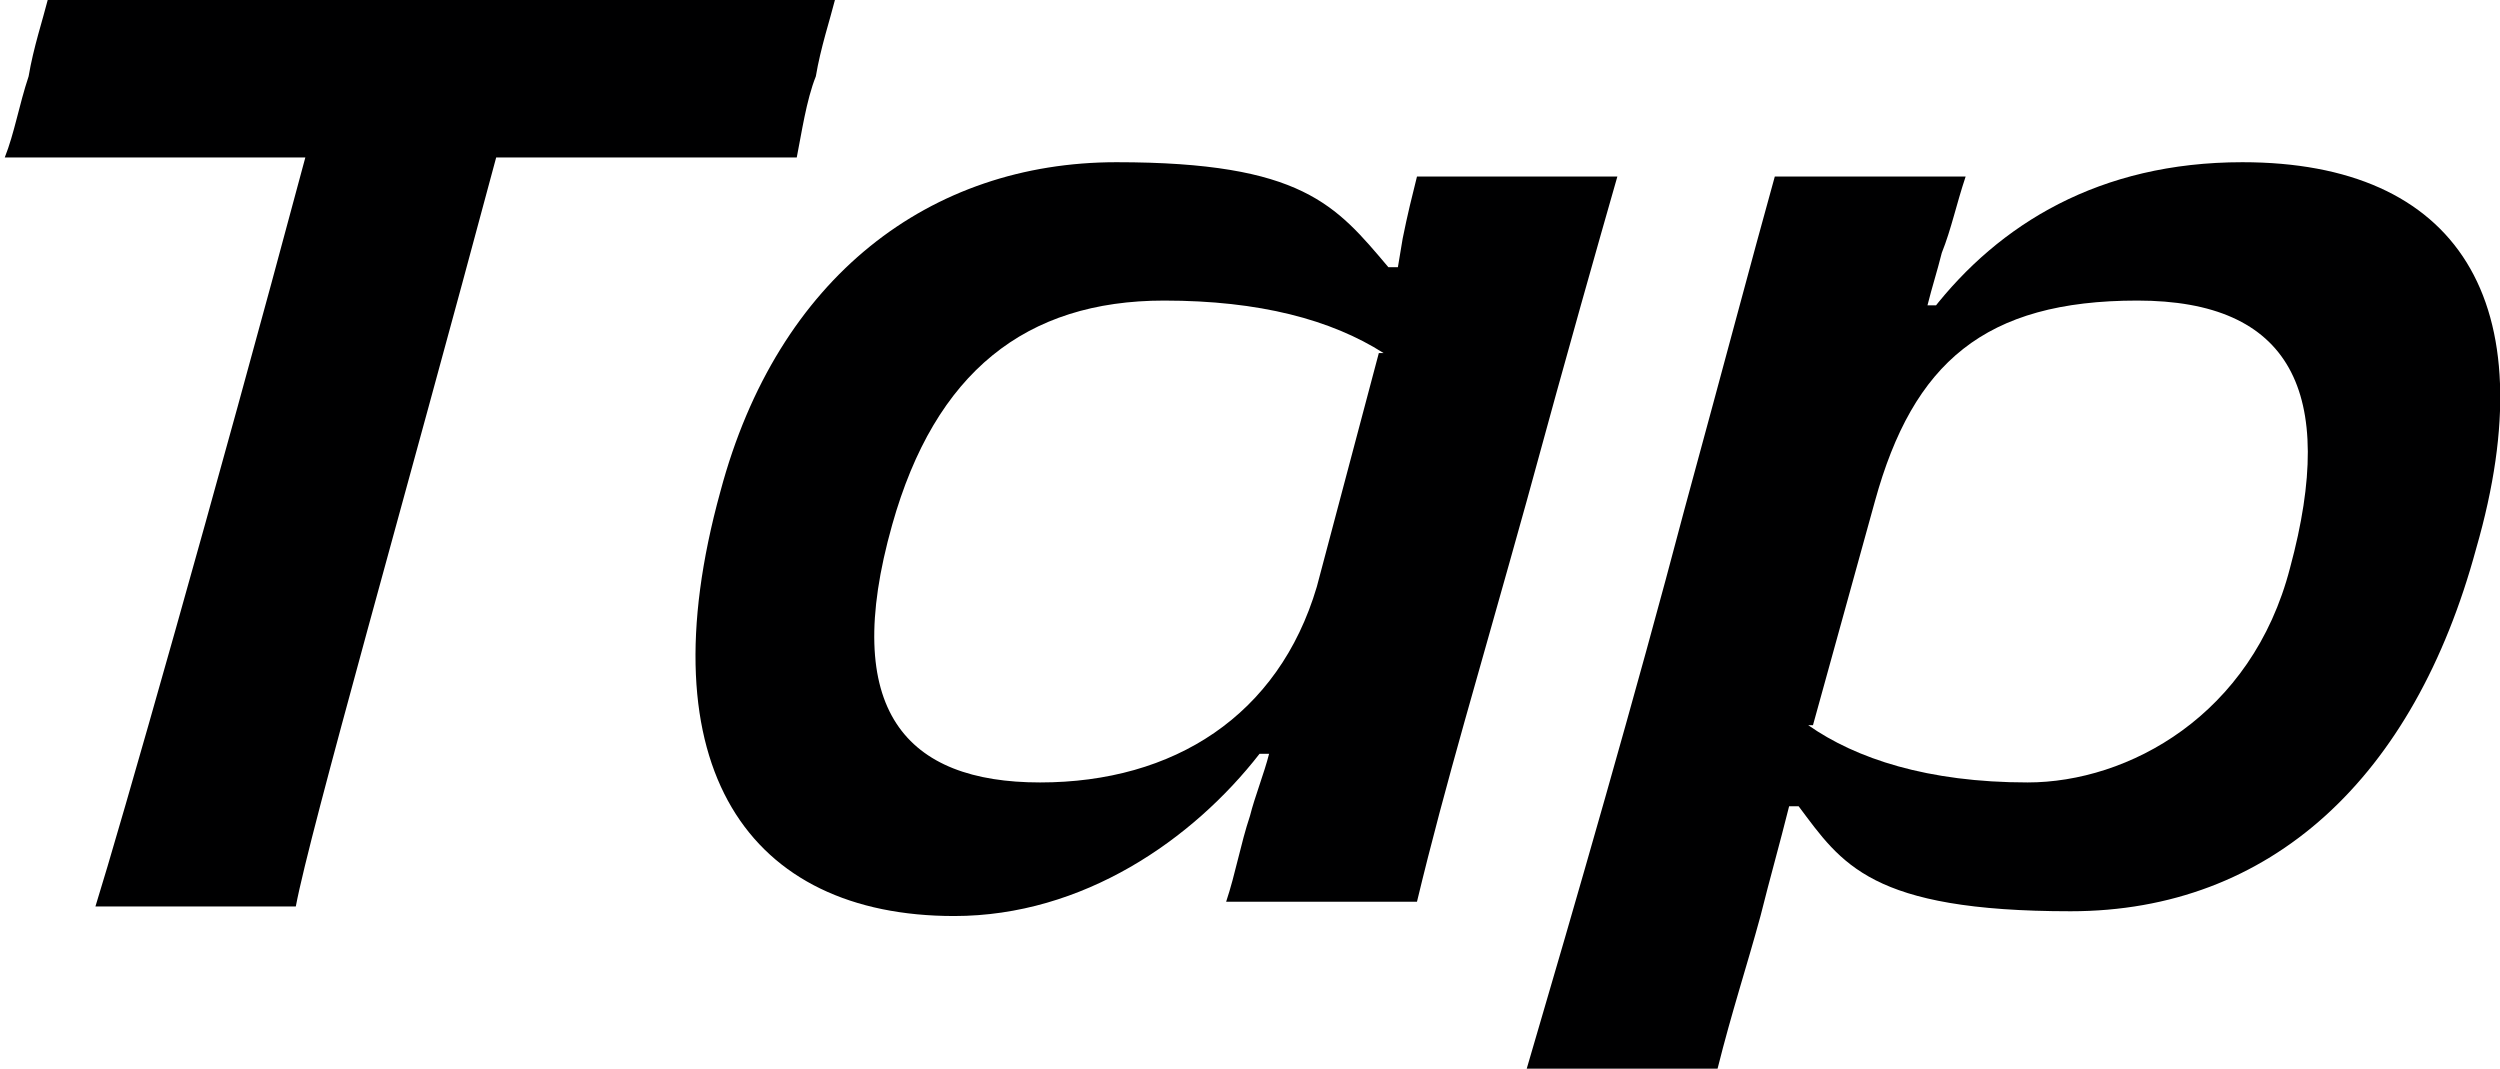
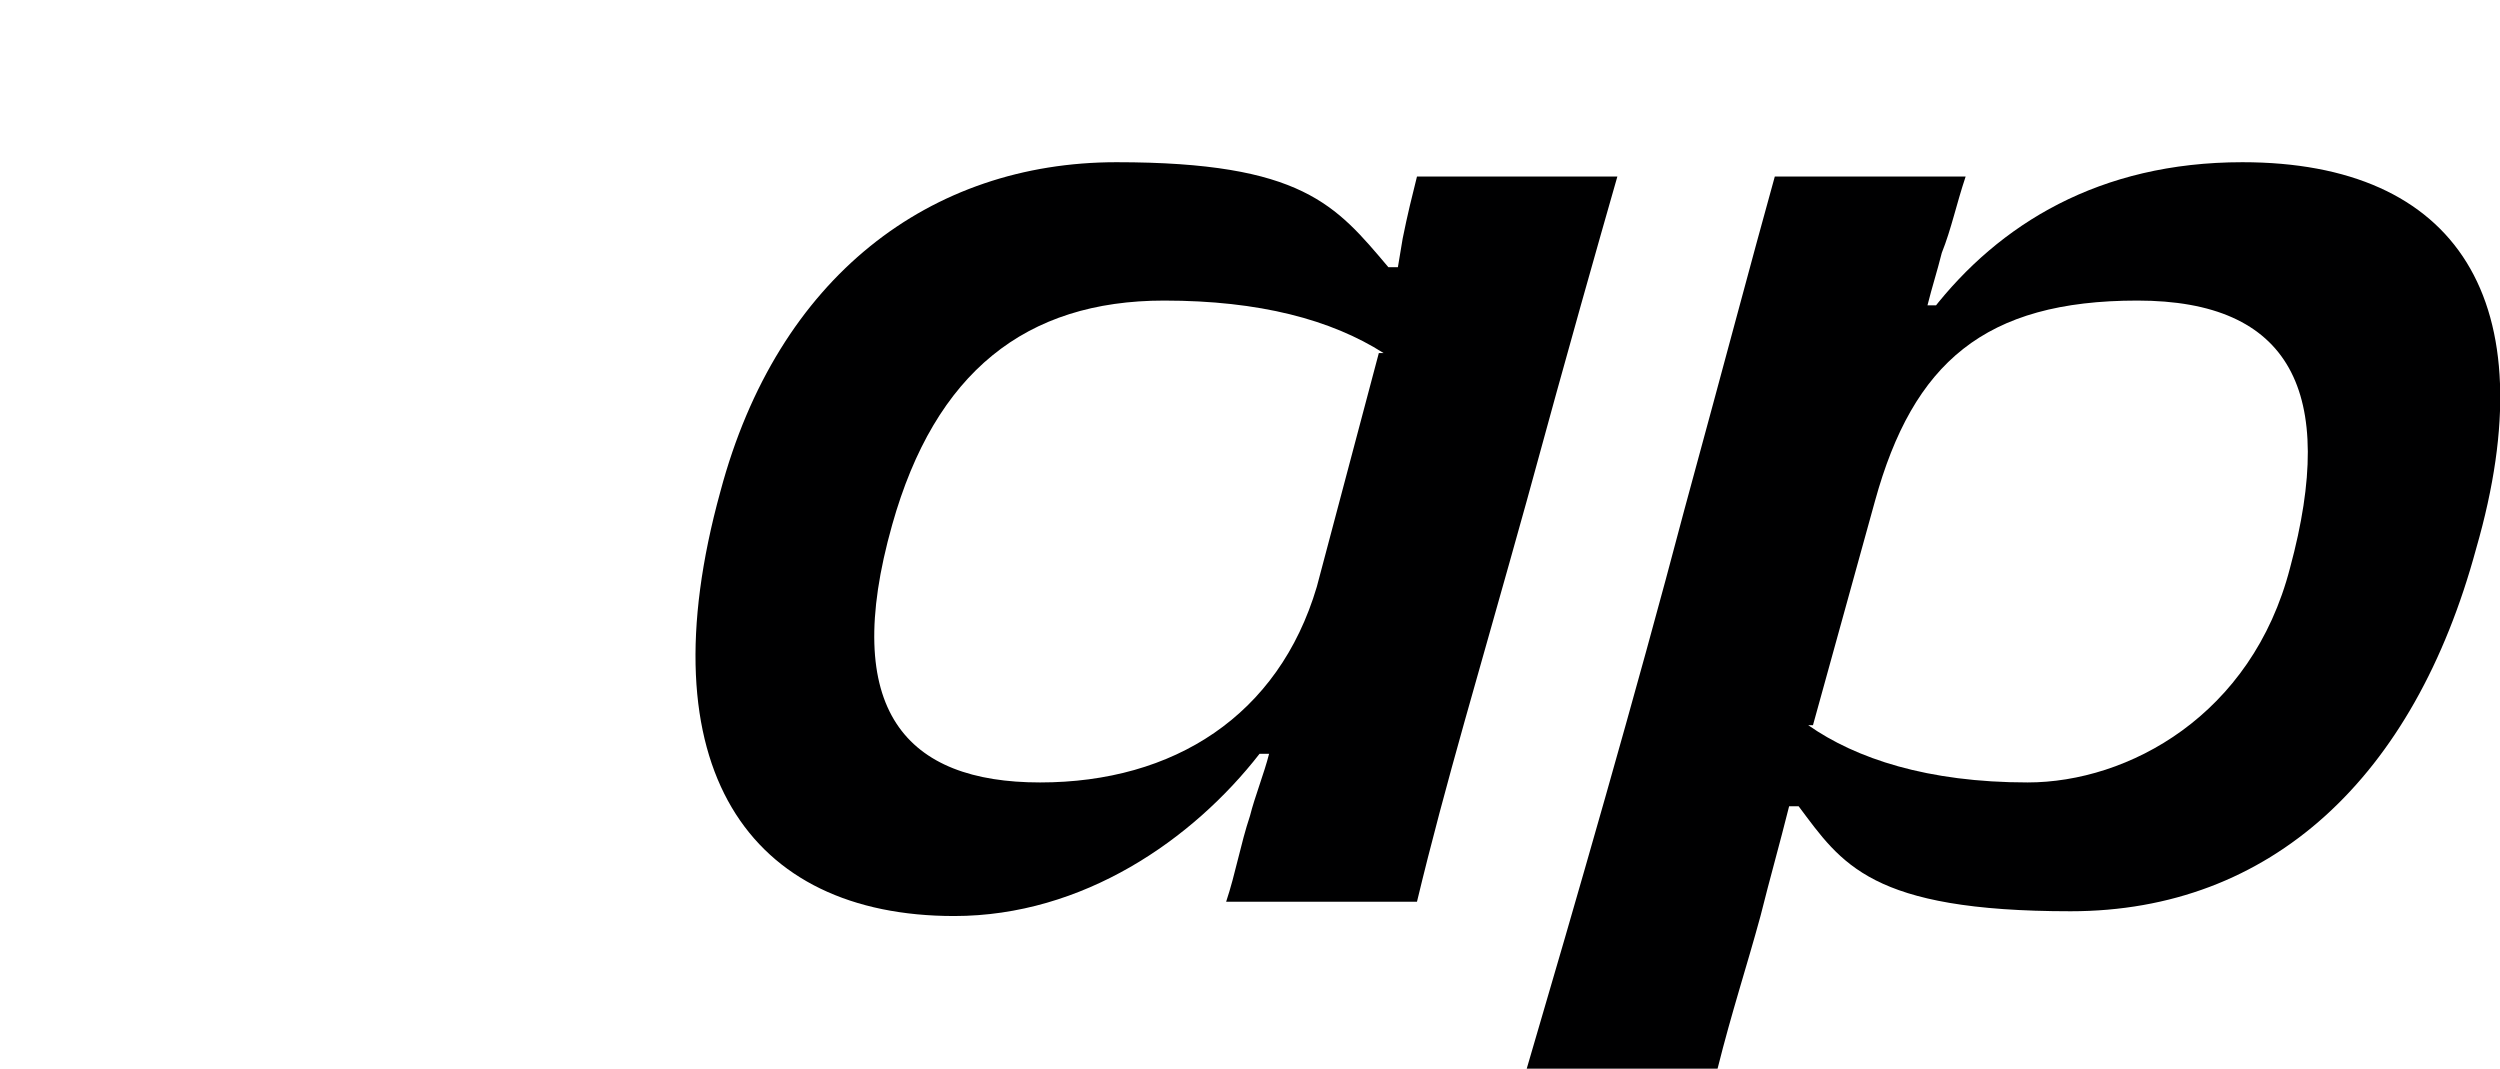
<svg xmlns="http://www.w3.org/2000/svg" version="1.1" viewBox="0 0 52.4 22.4">
  <defs>
    <style>
      .cls-1 {
        fill: #000001;
      }
    </style>
  </defs>
  <g>
    <g id="_レイヤー_2">
      <g>
-         <path class="cls-1" d="M17.5,0c-.1.4-.3,1-.4,1.6-.2.5-.3,1.2-.4,1.7-2.2,0-4.4,0-6.3,0-1.9,7.1-3.9,14.1-4.2,15.7-.6,0-1.5,0-2.1,0s-1.5,0-2.1,0c.5-1.6,2.5-8.6,4.4-15.7-1.9,0-4.1,0-6.3,0,.2-.5.3-1.1.5-1.7.1-.6.3-1.2.4-1.6h16.5Z" />
        <path class="cls-1" d="M33.9,3.7c-.4,1.4-1,3.5-1.9,6.8-1,3.6-1.7,5.9-2.3,8.4h-4c.2-.6.3-1.2.5-1.8.1-.4.3-.9.4-1.3h-.2c-1.4,1.8-3.7,3.4-6.4,3.4-4.3,0-6.5-3.1-4.9-8.9,1.2-4.5,4.4-6.9,8.3-6.9s4.6.9,5.7,2.2h.2c0,0,.1-.6.1-.6.1-.5.2-.9.3-1.3h4ZM29,7.4c-1.1-.7-2.6-1.1-4.6-1.1-2.9,0-4.8,1.5-5.7,4.7-1.1,3.9.3,5.4,3.1,5.4s5-1.4,5.8-4.1l1.3-4.9Z" />
        <path class="cls-1" d="M40.5,6.5c1.4-1.8,3.5-3.1,6.5-3.1,4.5,0,6.4,2.9,4.9,8.1-1.3,4.8-4.3,7.6-8.5,7.6s-4.8-1-5.7-2.2h-.2c-.2.8-.4,1.5-.6,2.3-.3,1.1-.6,2-.9,3.2h-4c1-3.4,2.3-7.9,3.3-11.7.9-3.3,1.4-5.2,1.9-7h4c-.2.6-.3,1.1-.5,1.6-.1.4-.2.7-.3,1.1h.2ZM37.9,15.2c1,.7,2.5,1.2,4.6,1.2s4.7-1.4,5.5-4.5c1-3.7,0-5.6-3.2-5.6s-4.7,1.3-5.5,4.2l-1.3,4.7Z" />
      </g>
    </g>
  </g>
</svg>